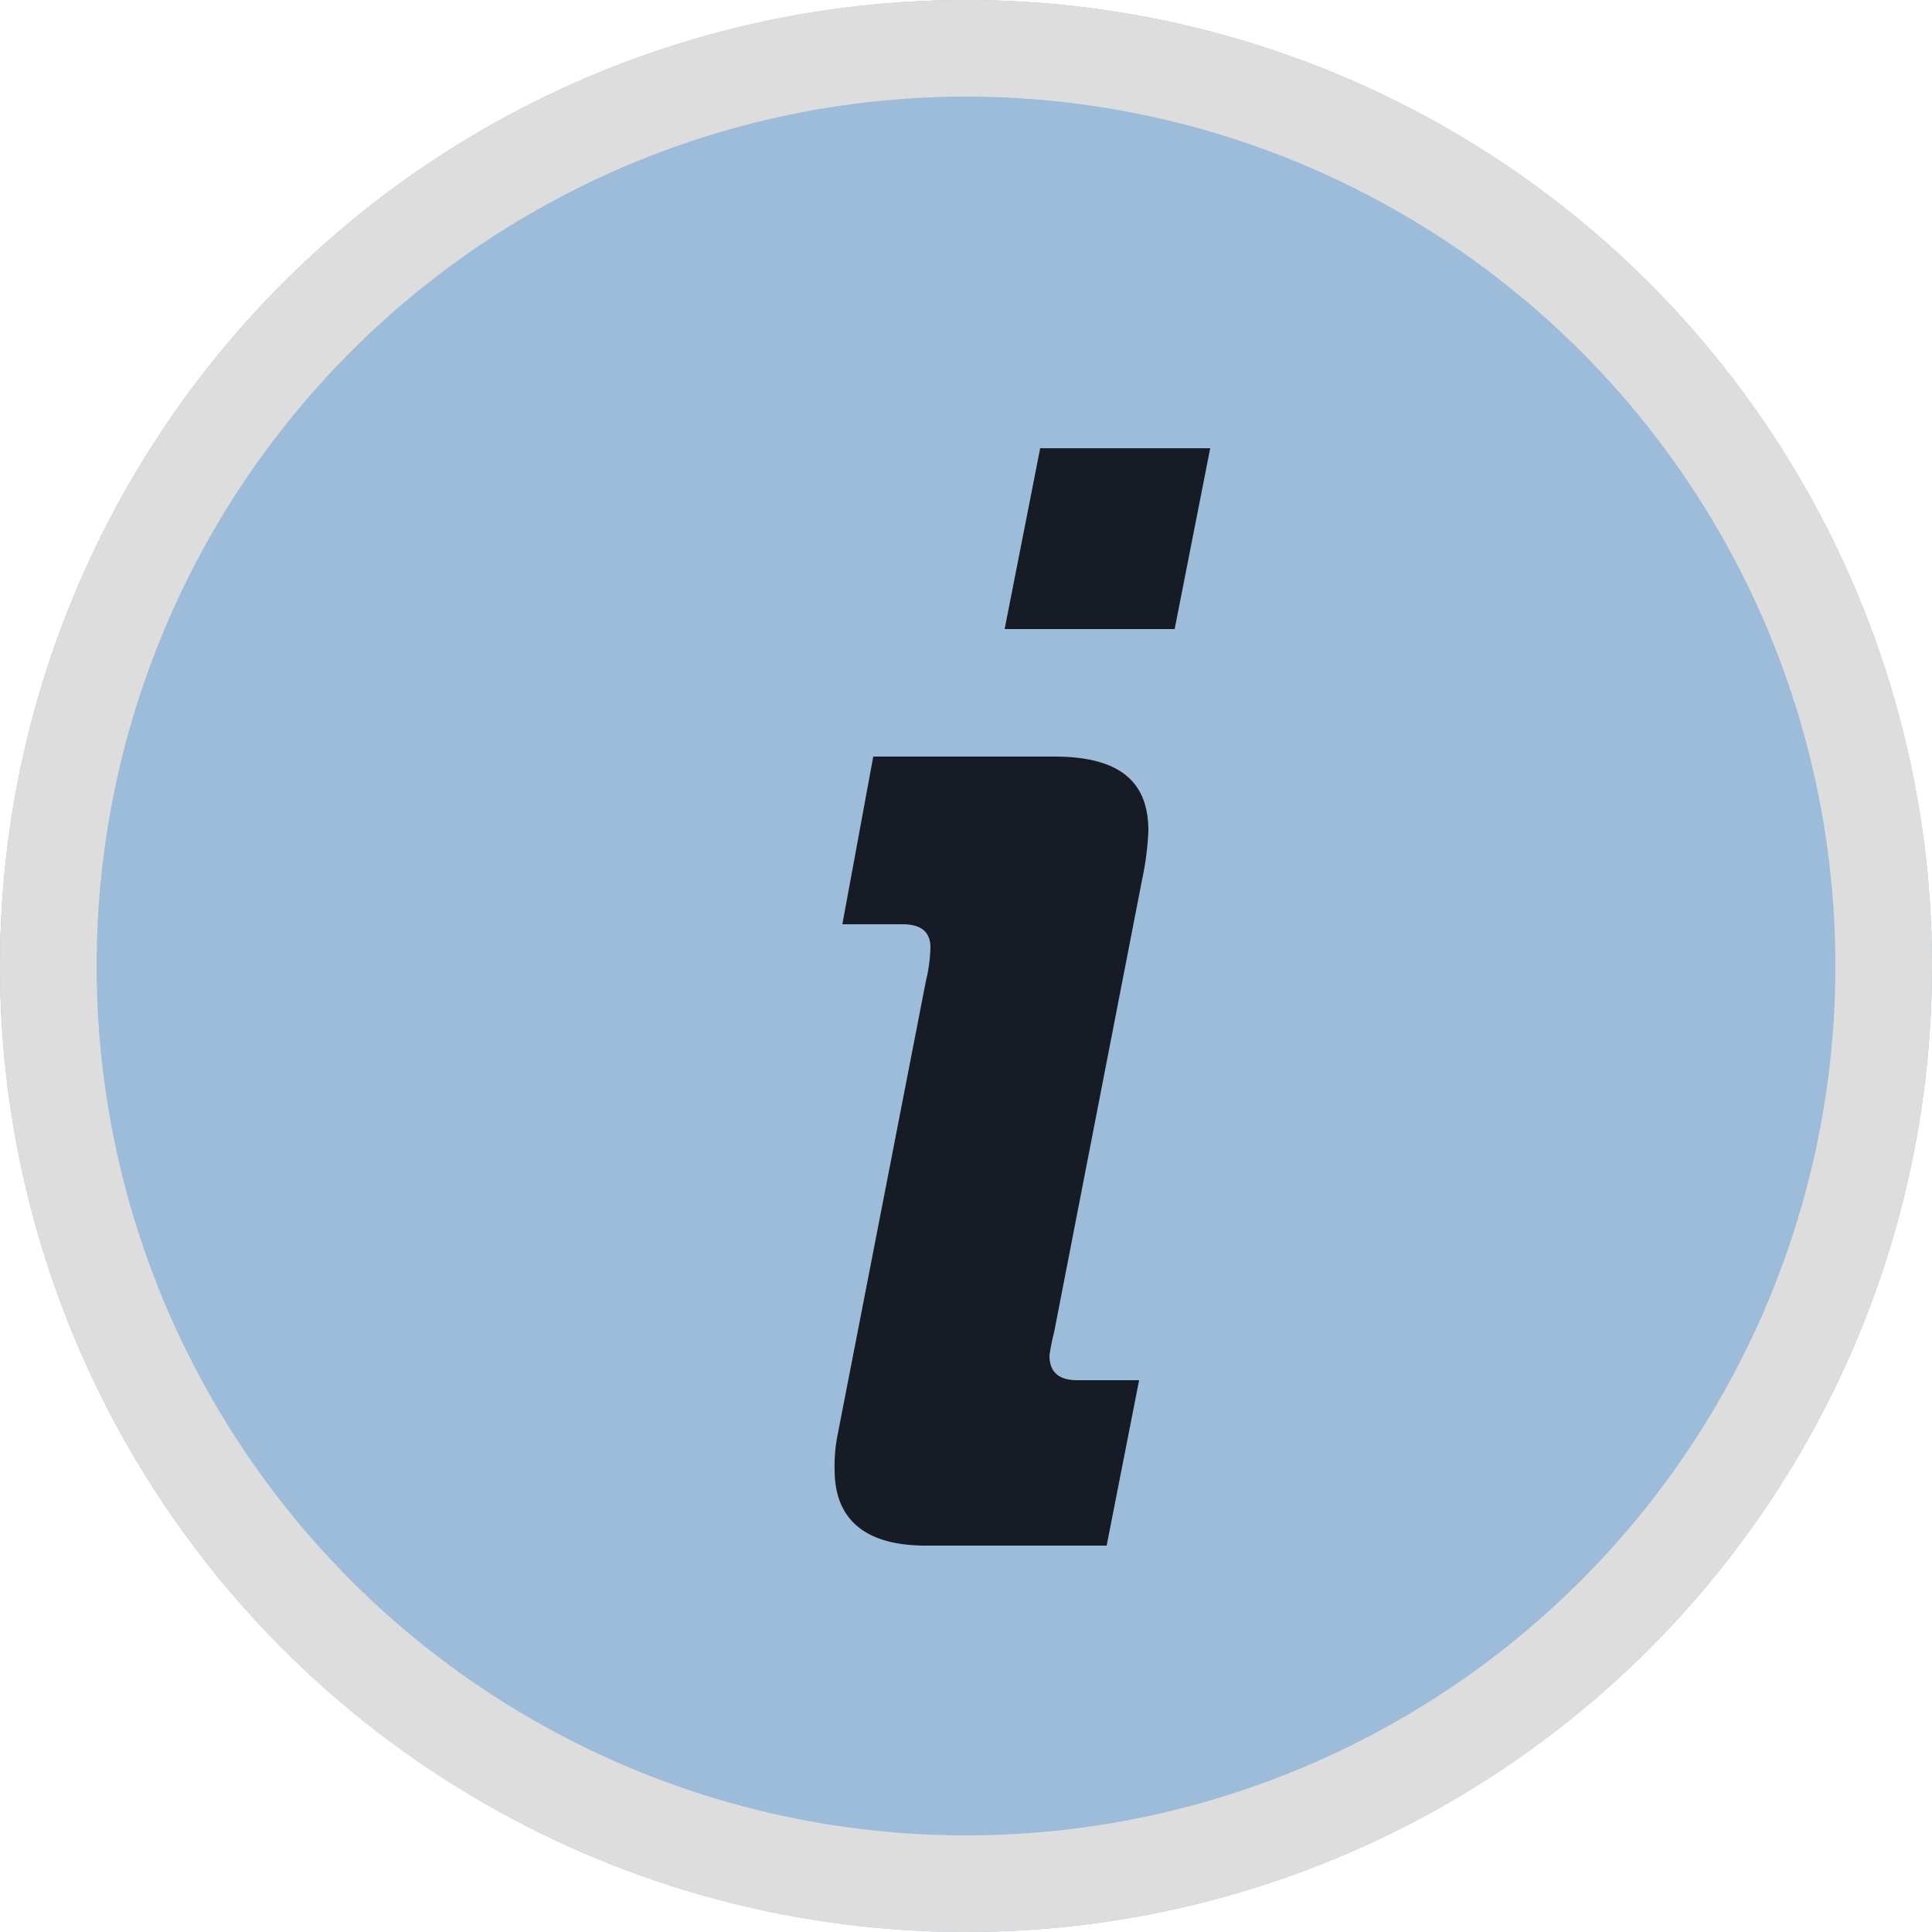
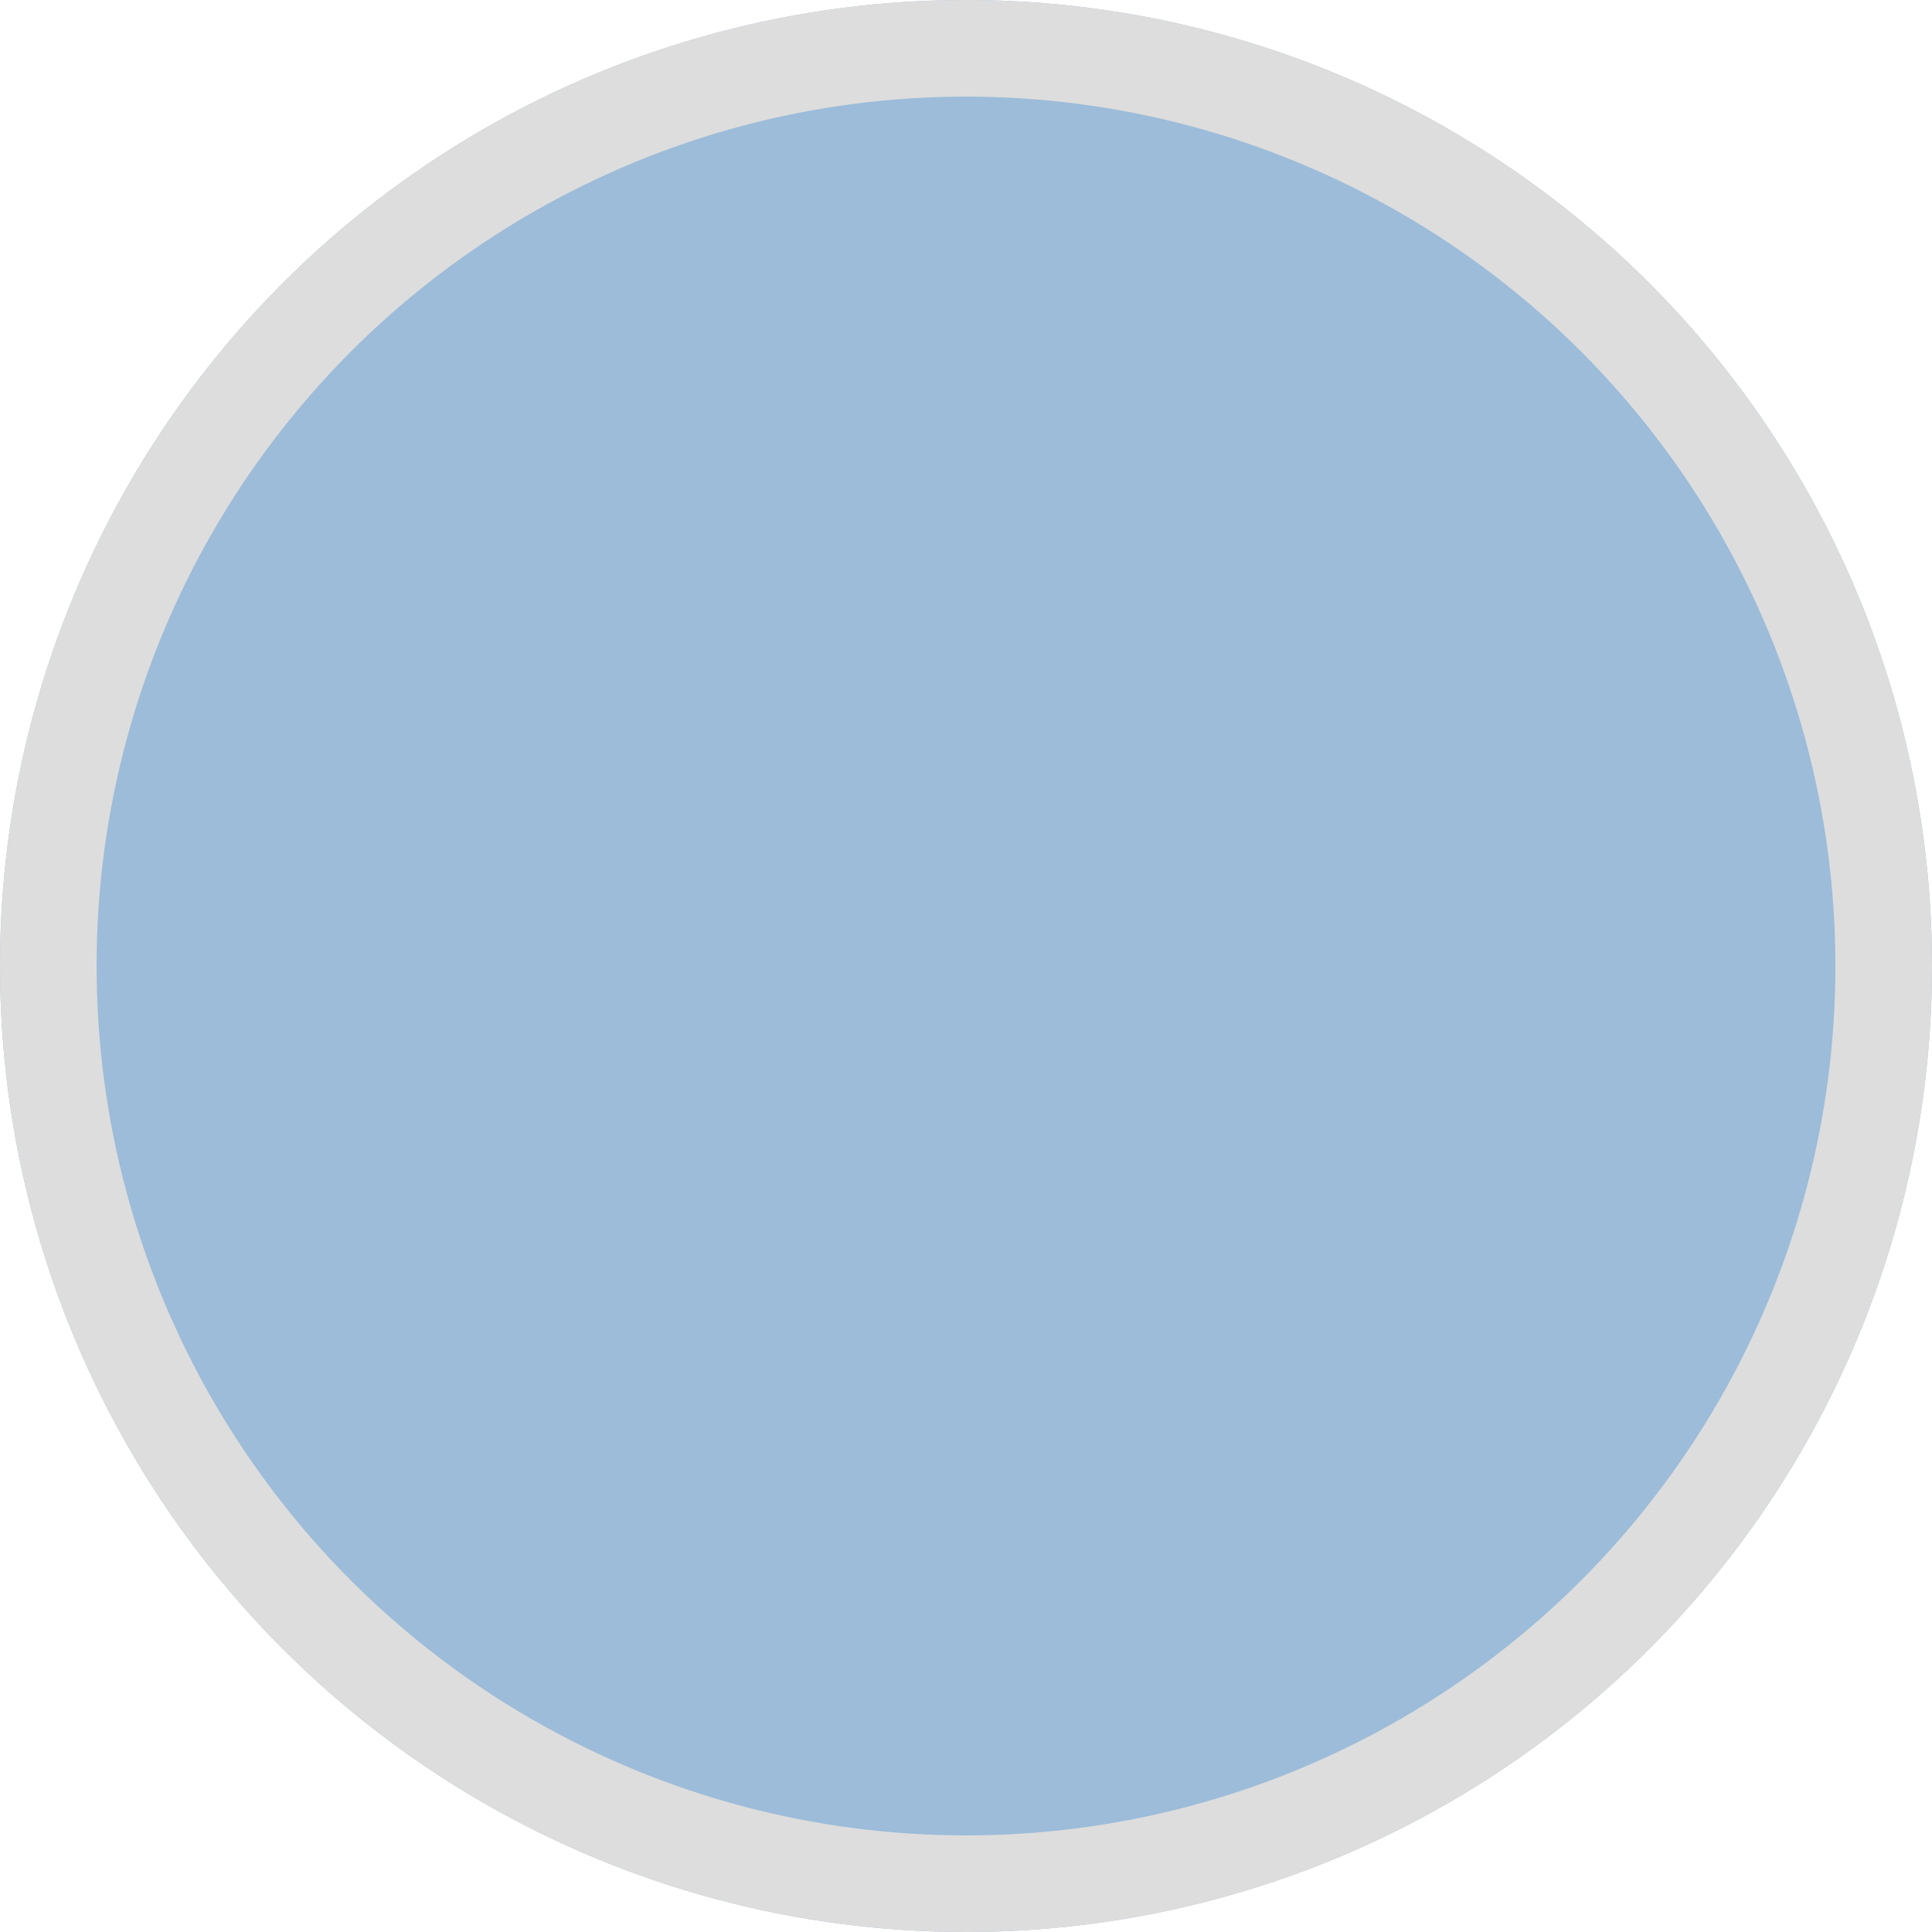
<svg xmlns="http://www.w3.org/2000/svg" width="20" height="20" viewBox="0 0 20 20">
  <g>
    <g fill="#9cbcd9" stroke="#ddd" transform="translate(0 -74) translate(0 74)">
      <circle cx="10" cy="10" r="10" stroke="none" />
      <circle cx="10" cy="10" r="9.5" fill="none" />
    </g>
-     <path fill="#171b25" d="M2.4-9.488h1.76l.368-1.872h-1.76zM.64-.784c0 .5.3.784.944.784h1.872l.336-1.712h-.64c-.208 0-.288-.1-.288-.256a2.1 2.1 0 0 1 .048-.24L3.824-6.9a3.013 3.013 0 0 0 .064-.5c0-.528-.32-.768-.976-.768H1.04L.72-6.432h.624q.288 0 .288.24a1.653 1.653 0 0 1-.048.352L.672-1.152a1.629 1.629 0 0 0-.032.368z" transform="translate(0 -74) translate(8 90)" />
  </g>
</svg>